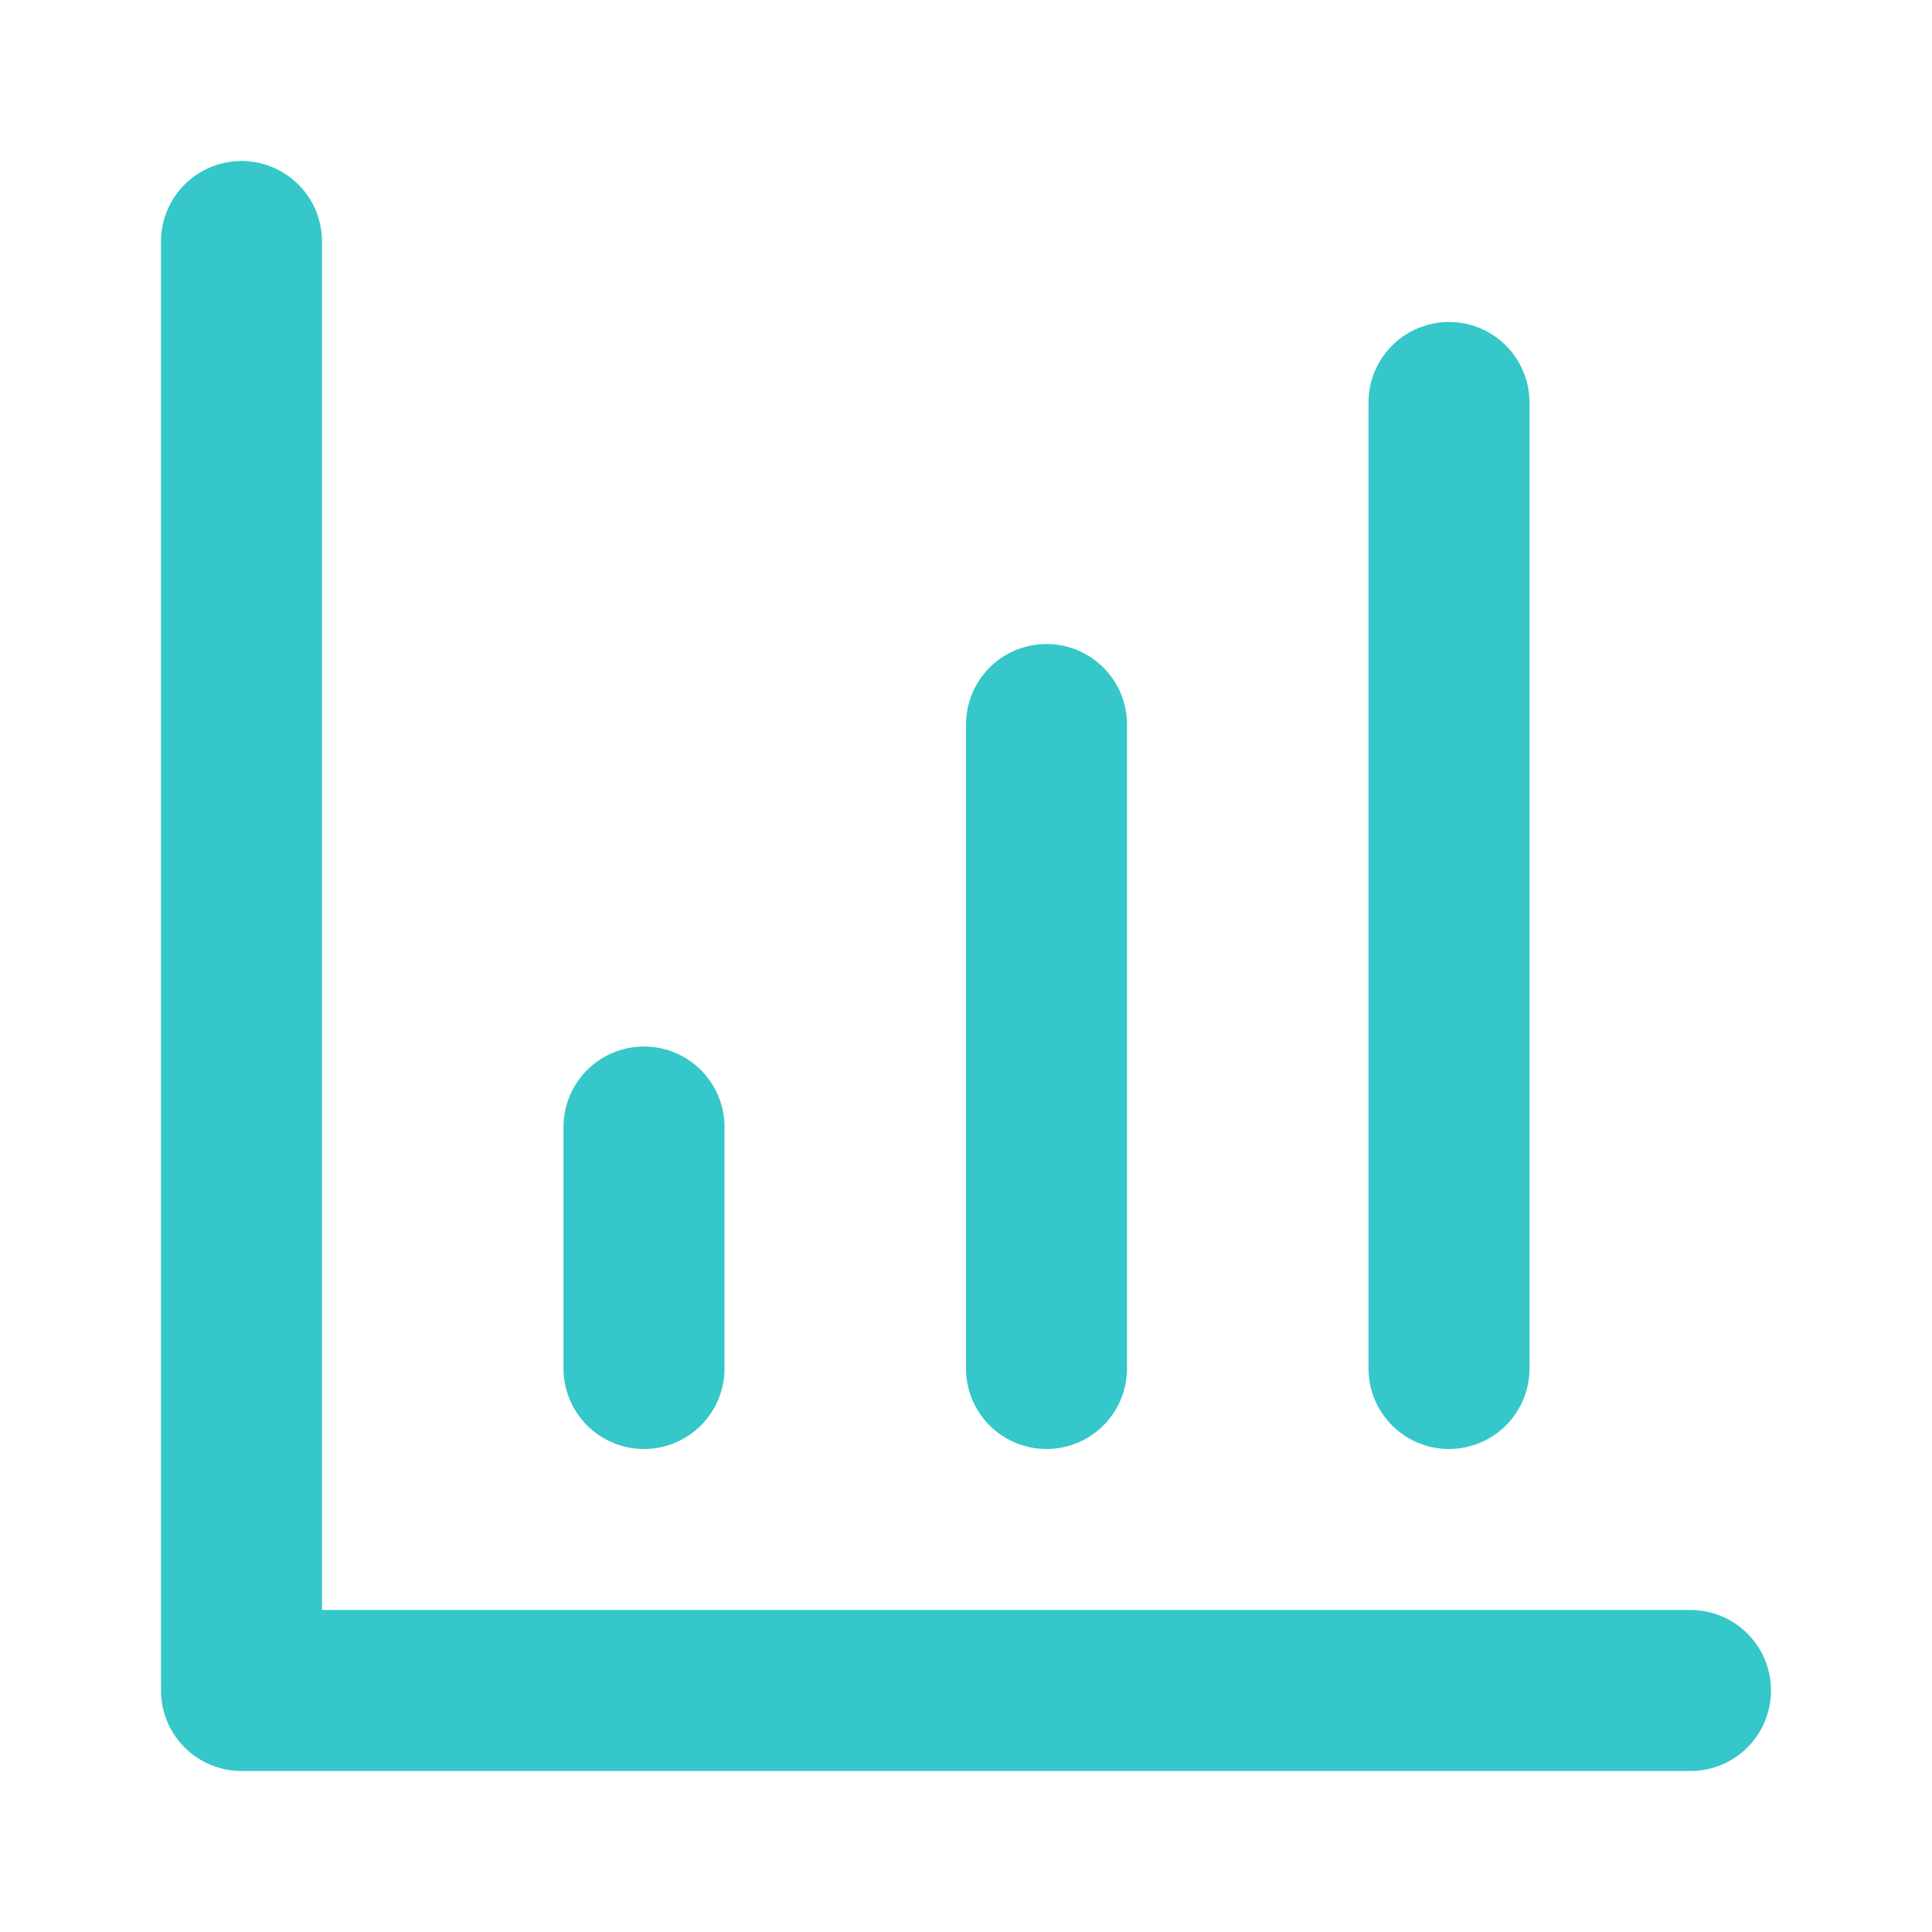
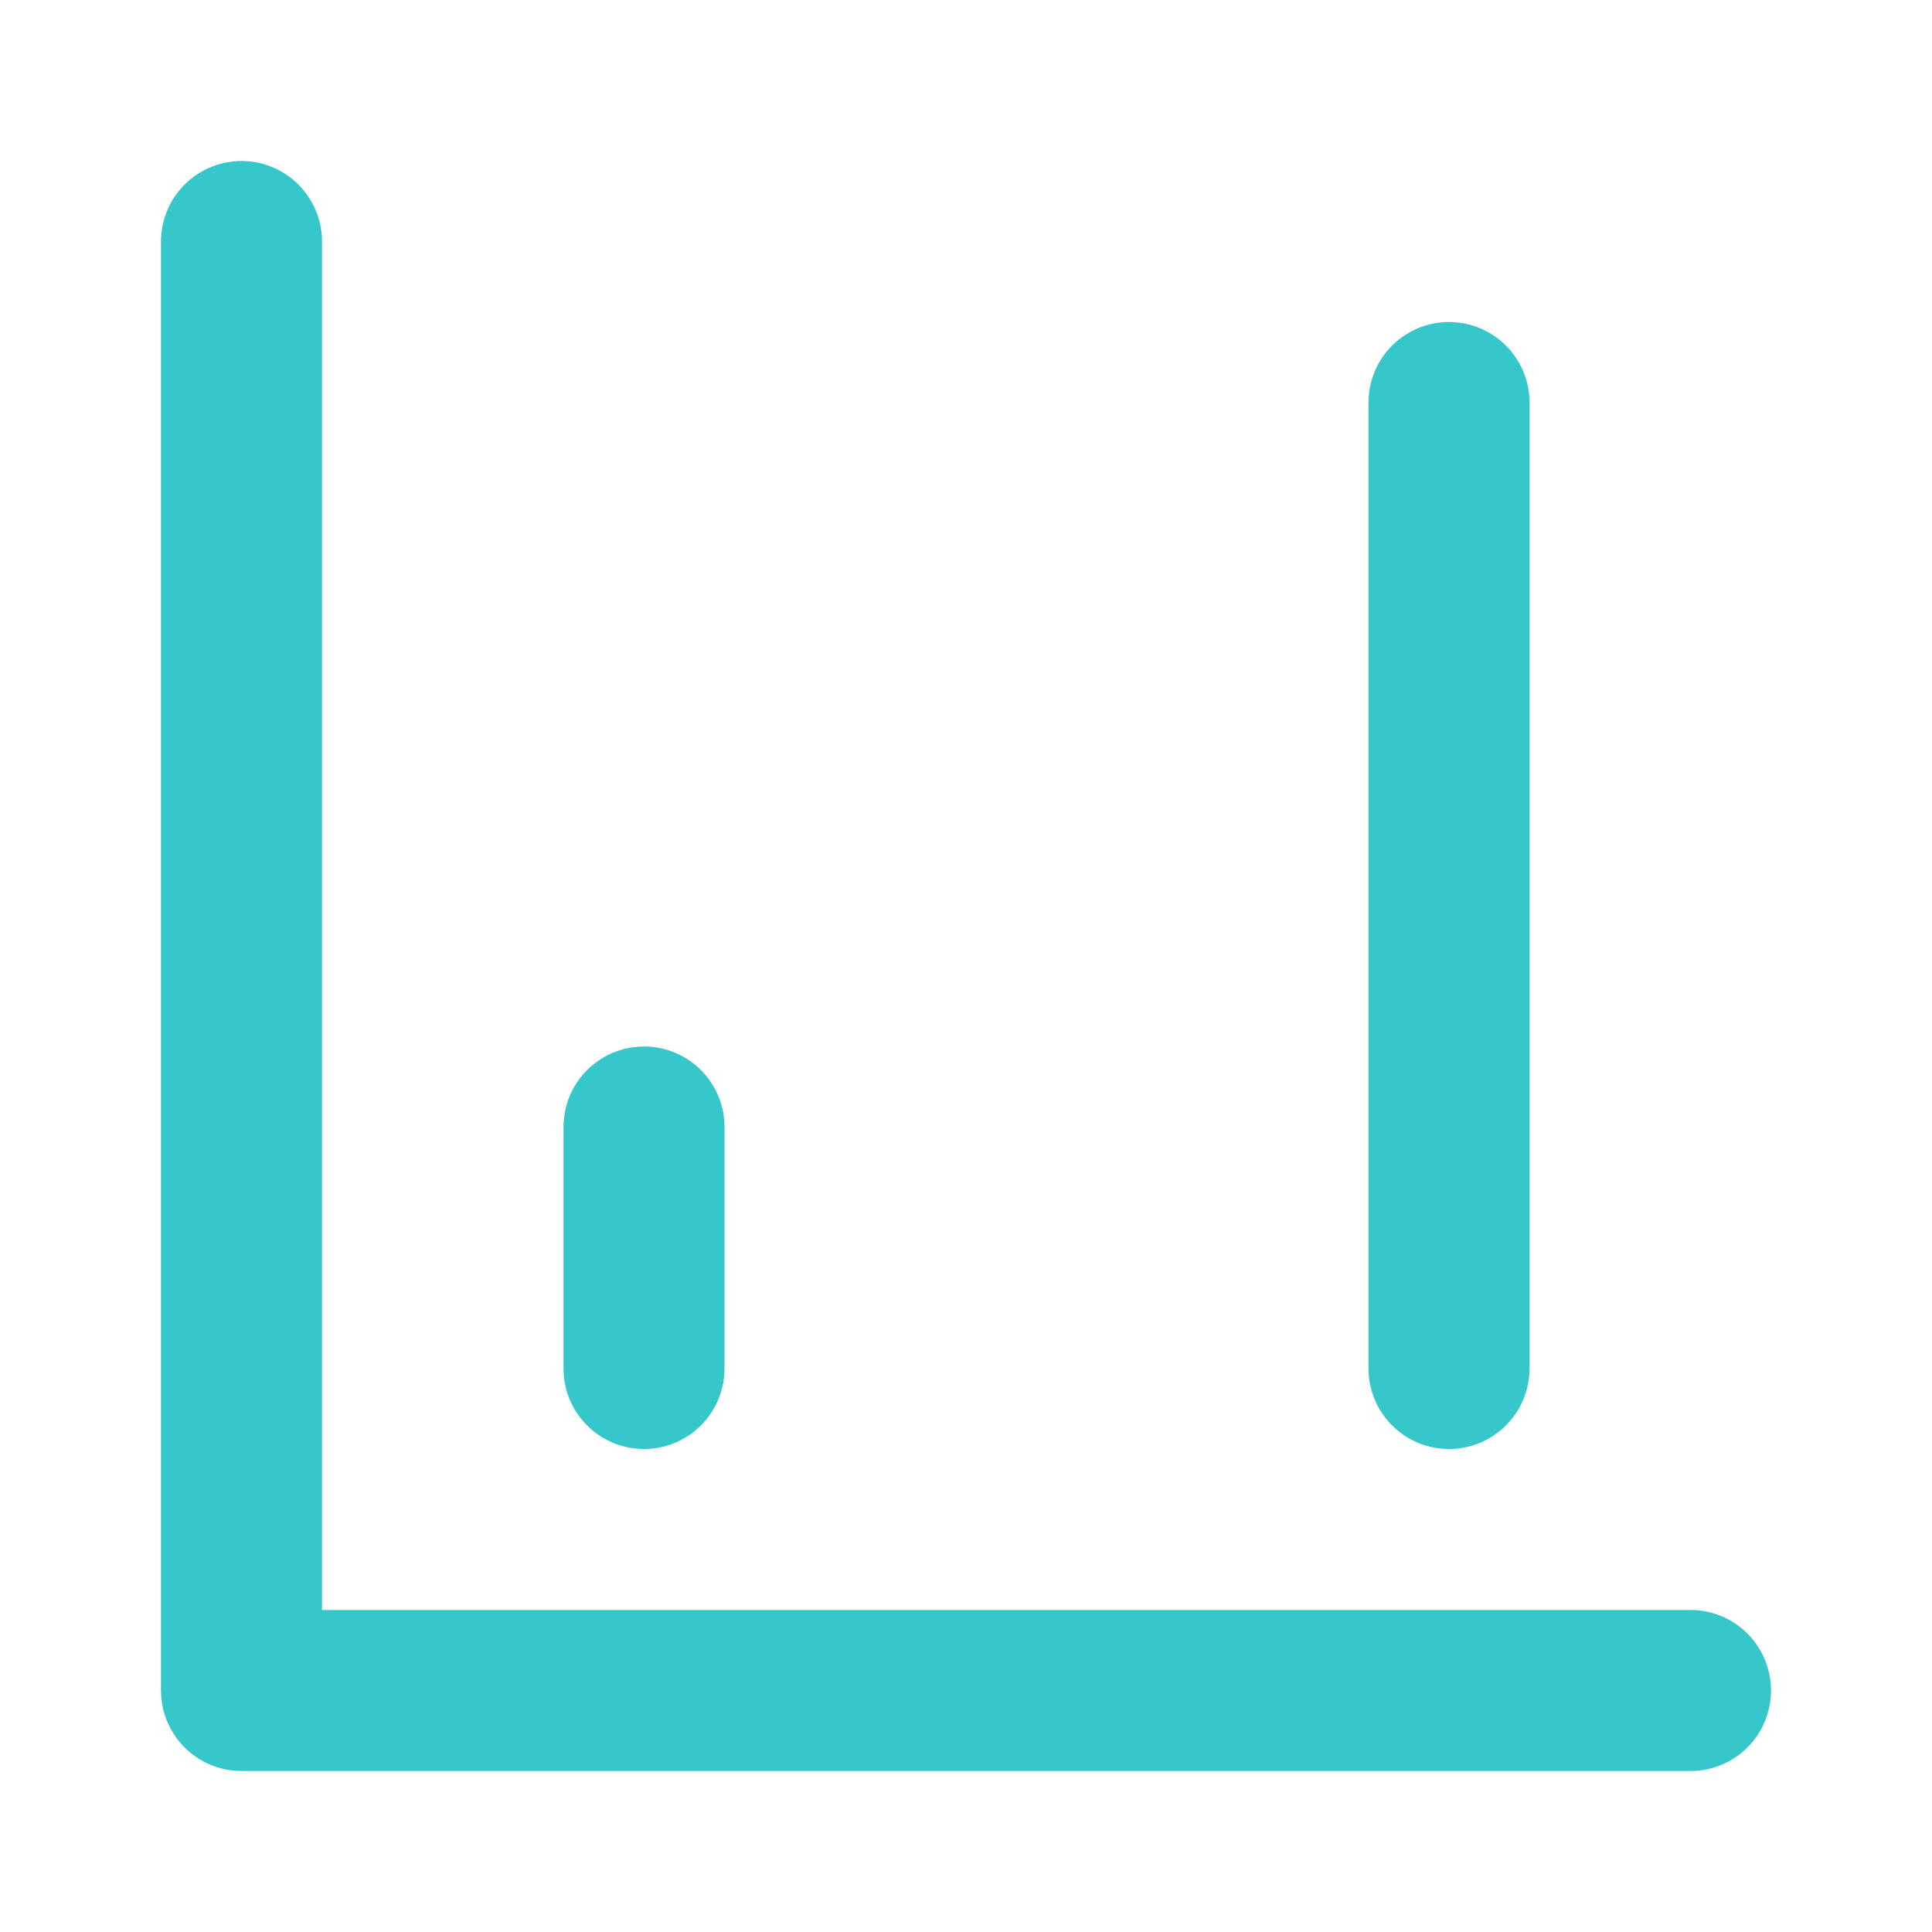
<svg xmlns="http://www.w3.org/2000/svg" width="24" height="24" viewBox="0 0 24 24" fill="none">
  <path d="M3 3V21H21" stroke="#35C7C9" stroke-width="2" stroke-linecap="round" stroke-linejoin="round" />
-   <path d="M13 17V9" stroke="#35C7C9" stroke-width="2" stroke-linecap="round" stroke-linejoin="round" />
  <path d="M18 17V5" stroke="#35C7C9" stroke-width="2" stroke-linecap="round" stroke-linejoin="round" />
  <path d="M8 17V14" stroke="#35C7C9" stroke-width="2" stroke-linecap="round" stroke-linejoin="round" />
</svg>